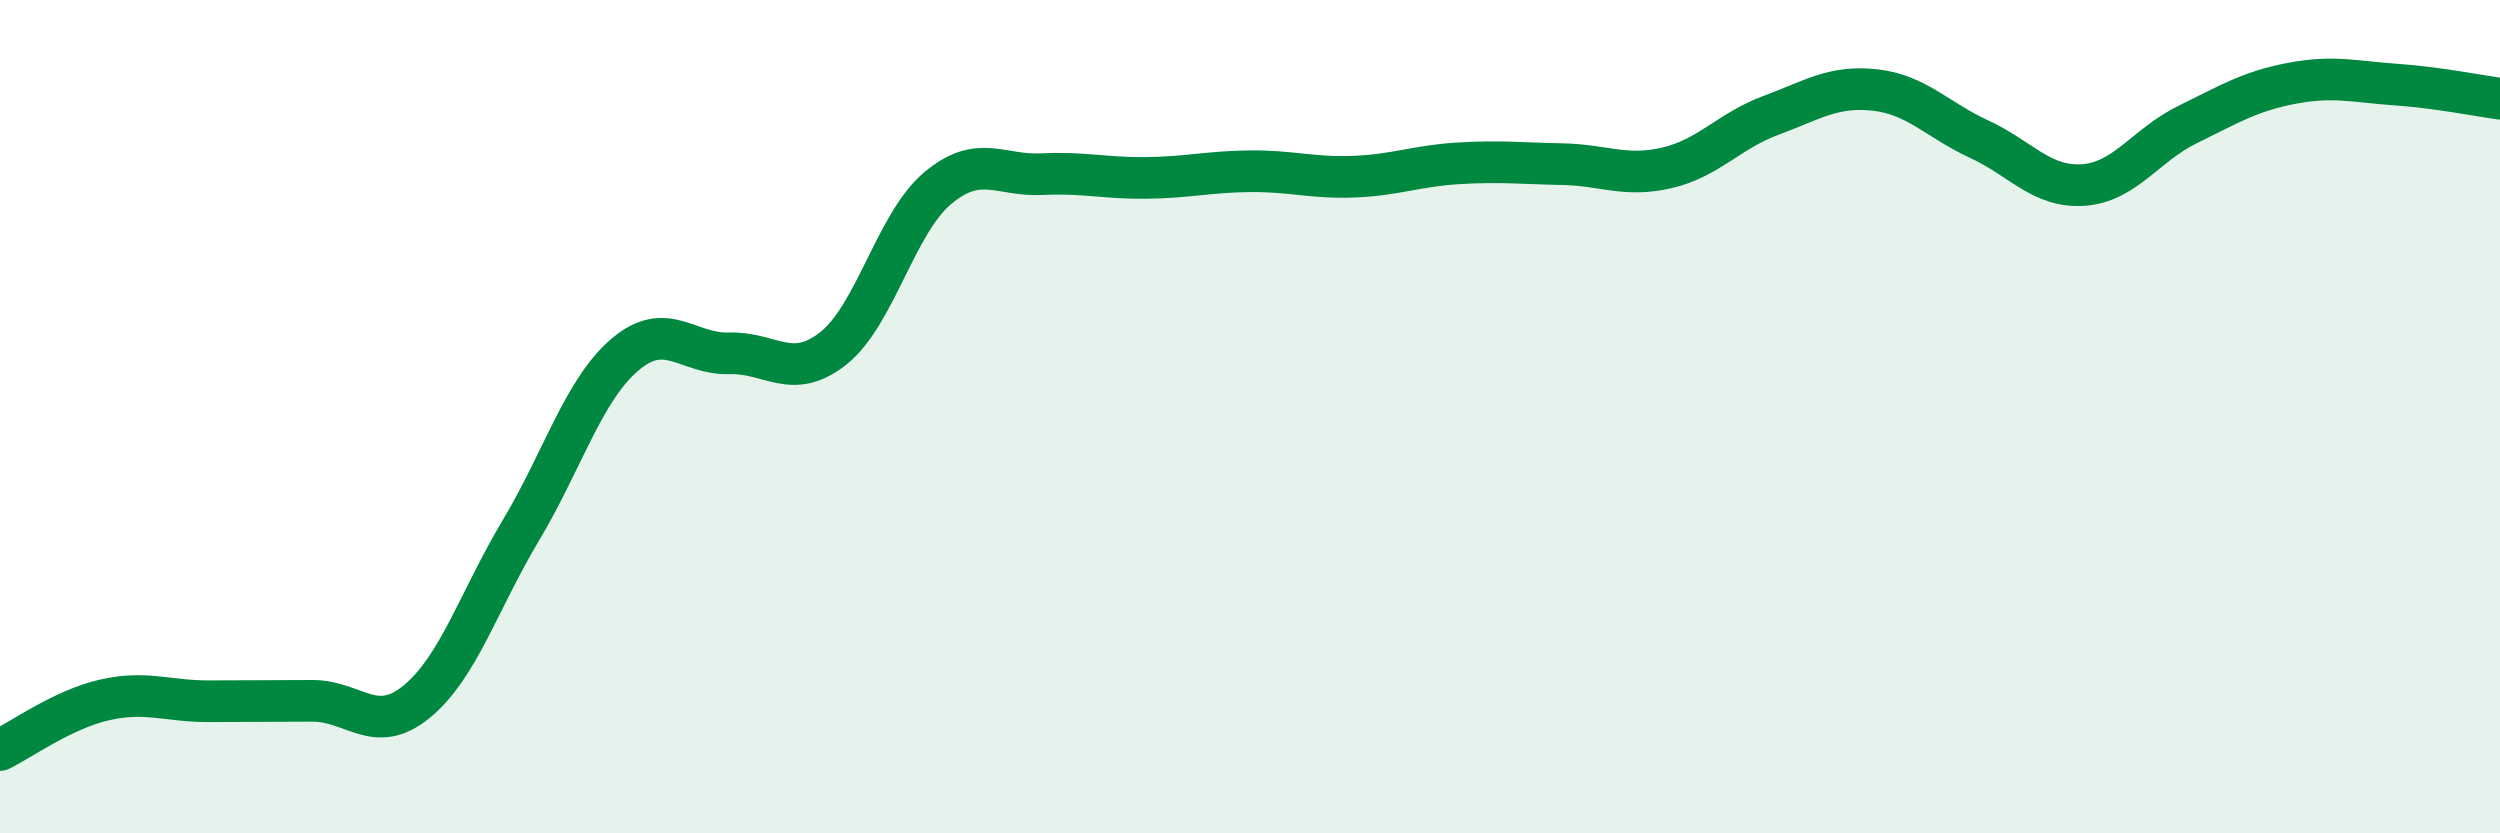
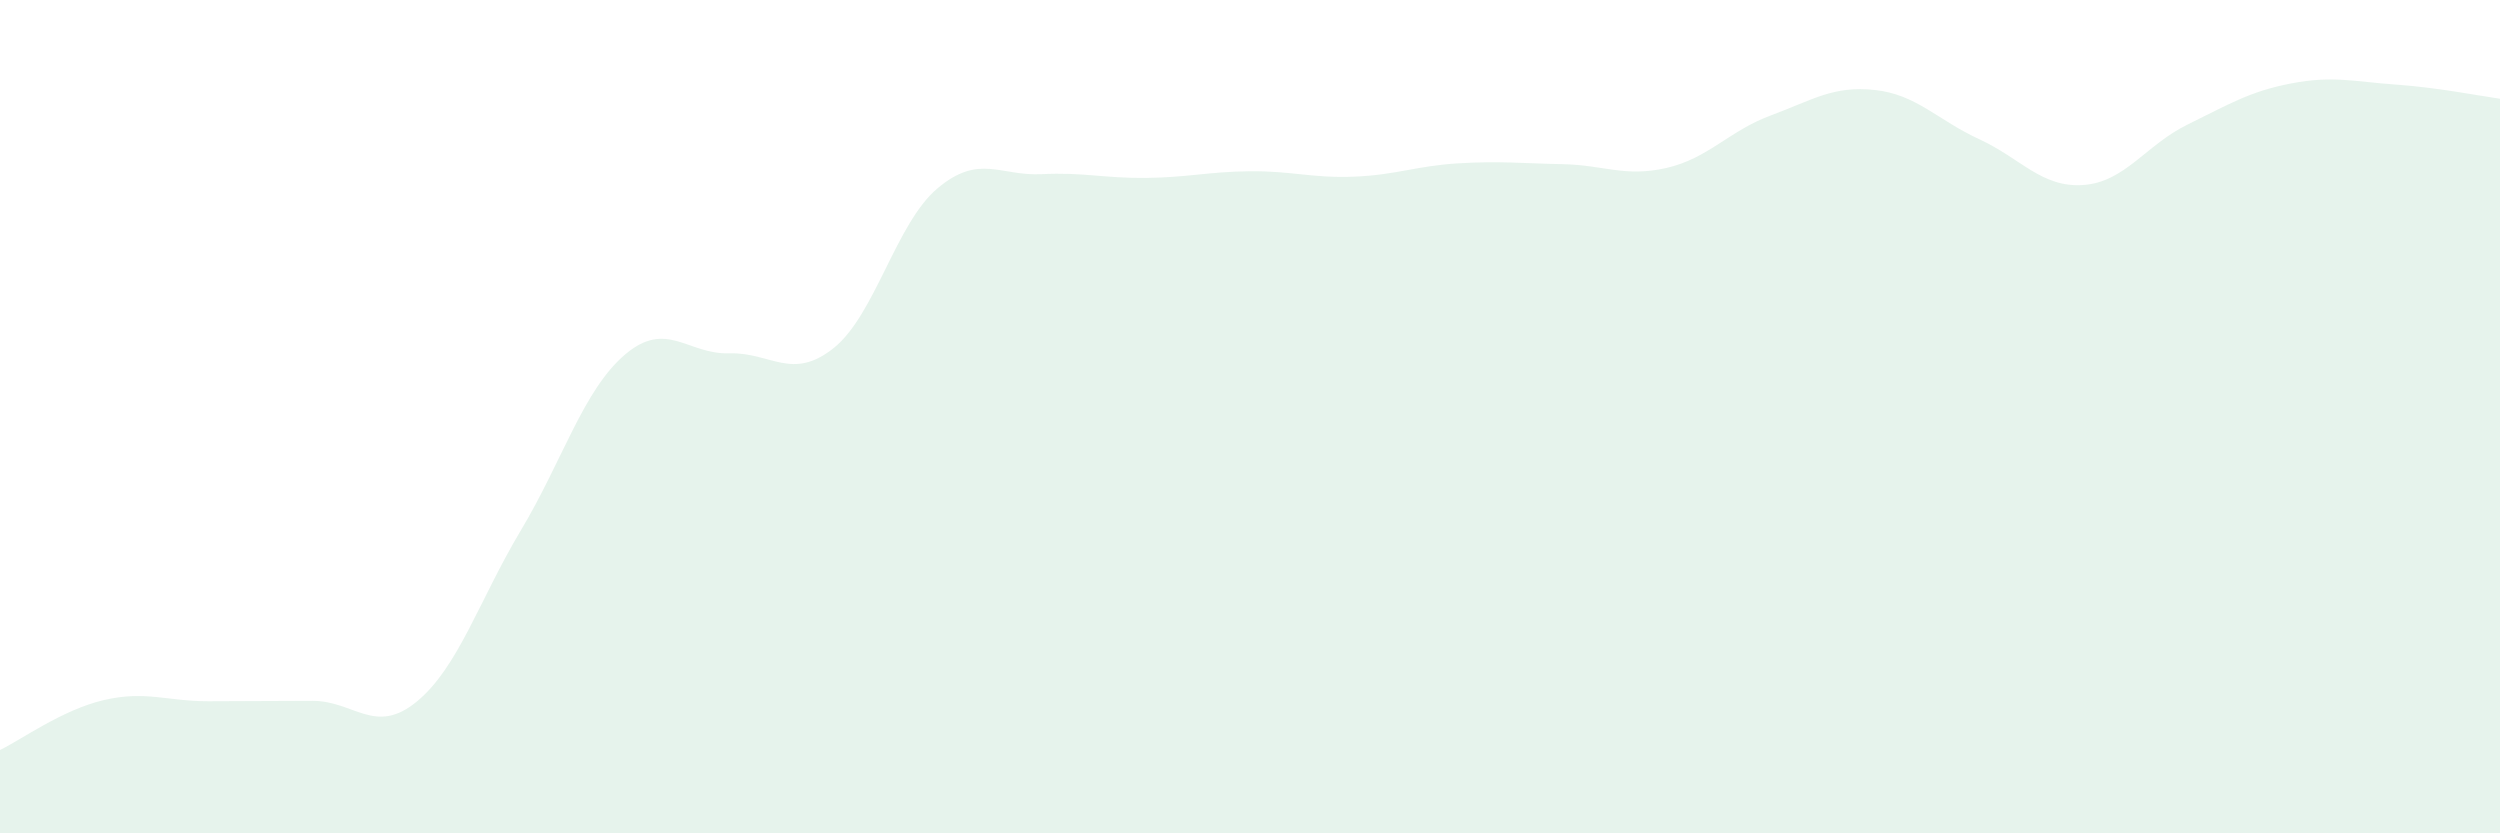
<svg xmlns="http://www.w3.org/2000/svg" width="60" height="20" viewBox="0 0 60 20">
  <path d="M 0,18 C 0.5,17.76 1.5,17.03 2.5,16.8 C 3.5,16.57 4,16.83 5,16.83 C 6,16.83 6.5,16.82 7.5,16.82 C 8.5,16.82 9,17.66 10,16.84 C 11,16.02 11.5,14.4 12.5,12.73 C 13.5,11.06 14,9.36 15,8.51 C 16,7.66 16.5,8.51 17.5,8.48 C 18.5,8.45 19,9.15 20,8.36 C 21,7.57 21.5,5.36 22.5,4.52 C 23.5,3.68 24,4.23 25,4.18 C 26,4.13 26.5,4.28 27.5,4.27 C 28.5,4.26 29,4.12 30,4.11 C 31,4.1 31.5,4.28 32.5,4.24 C 33.5,4.2 34,3.98 35,3.92 C 36,3.86 36.5,3.92 37.5,3.94 C 38.5,3.96 39,4.26 40,4.03 C 41,3.8 41.5,3.14 42.5,2.77 C 43.5,2.4 44,2.05 45,2.16 C 46,2.27 46.5,2.88 47.5,3.34 C 48.5,3.8 49,4.51 50,4.44 C 51,4.37 51.5,3.48 52.5,2.99 C 53.5,2.5 54,2.19 55,2 C 56,1.81 56.5,1.96 57.5,2.03 C 58.5,2.1 59.5,2.3 60,2.37L60 20L0 20Z" fill="#008740" opacity="0.1" stroke-linecap="round" stroke-linejoin="round" />
-   <path d="M 0,18 C 0.5,17.76 1.5,17.03 2.5,16.8 C 3.5,16.57 4,16.83 5,16.83 C 6,16.83 6.5,16.82 7.5,16.82 C 8.5,16.82 9,17.66 10,16.84 C 11,16.02 11.5,14.4 12.5,12.73 C 13.5,11.06 14,9.36 15,8.51 C 16,7.66 16.5,8.51 17.5,8.48 C 18.5,8.45 19,9.15 20,8.36 C 21,7.57 21.5,5.36 22.5,4.52 C 23.5,3.68 24,4.23 25,4.18 C 26,4.13 26.5,4.28 27.5,4.27 C 28.5,4.26 29,4.12 30,4.11 C 31,4.1 31.5,4.28 32.5,4.24 C 33.5,4.2 34,3.98 35,3.92 C 36,3.86 36.5,3.92 37.5,3.94 C 38.5,3.96 39,4.26 40,4.03 C 41,3.8 41.5,3.14 42.5,2.77 C 43.5,2.4 44,2.05 45,2.16 C 46,2.27 46.5,2.88 47.5,3.34 C 48.5,3.8 49,4.51 50,4.44 C 51,4.37 51.5,3.48 52.5,2.99 C 53.5,2.5 54,2.19 55,2 C 56,1.81 56.5,1.96 57.5,2.03 C 58.5,2.1 59.5,2.3 60,2.37" stroke="#008740" stroke-width="1" fill="none" stroke-linecap="round" stroke-linejoin="round" />
</svg>